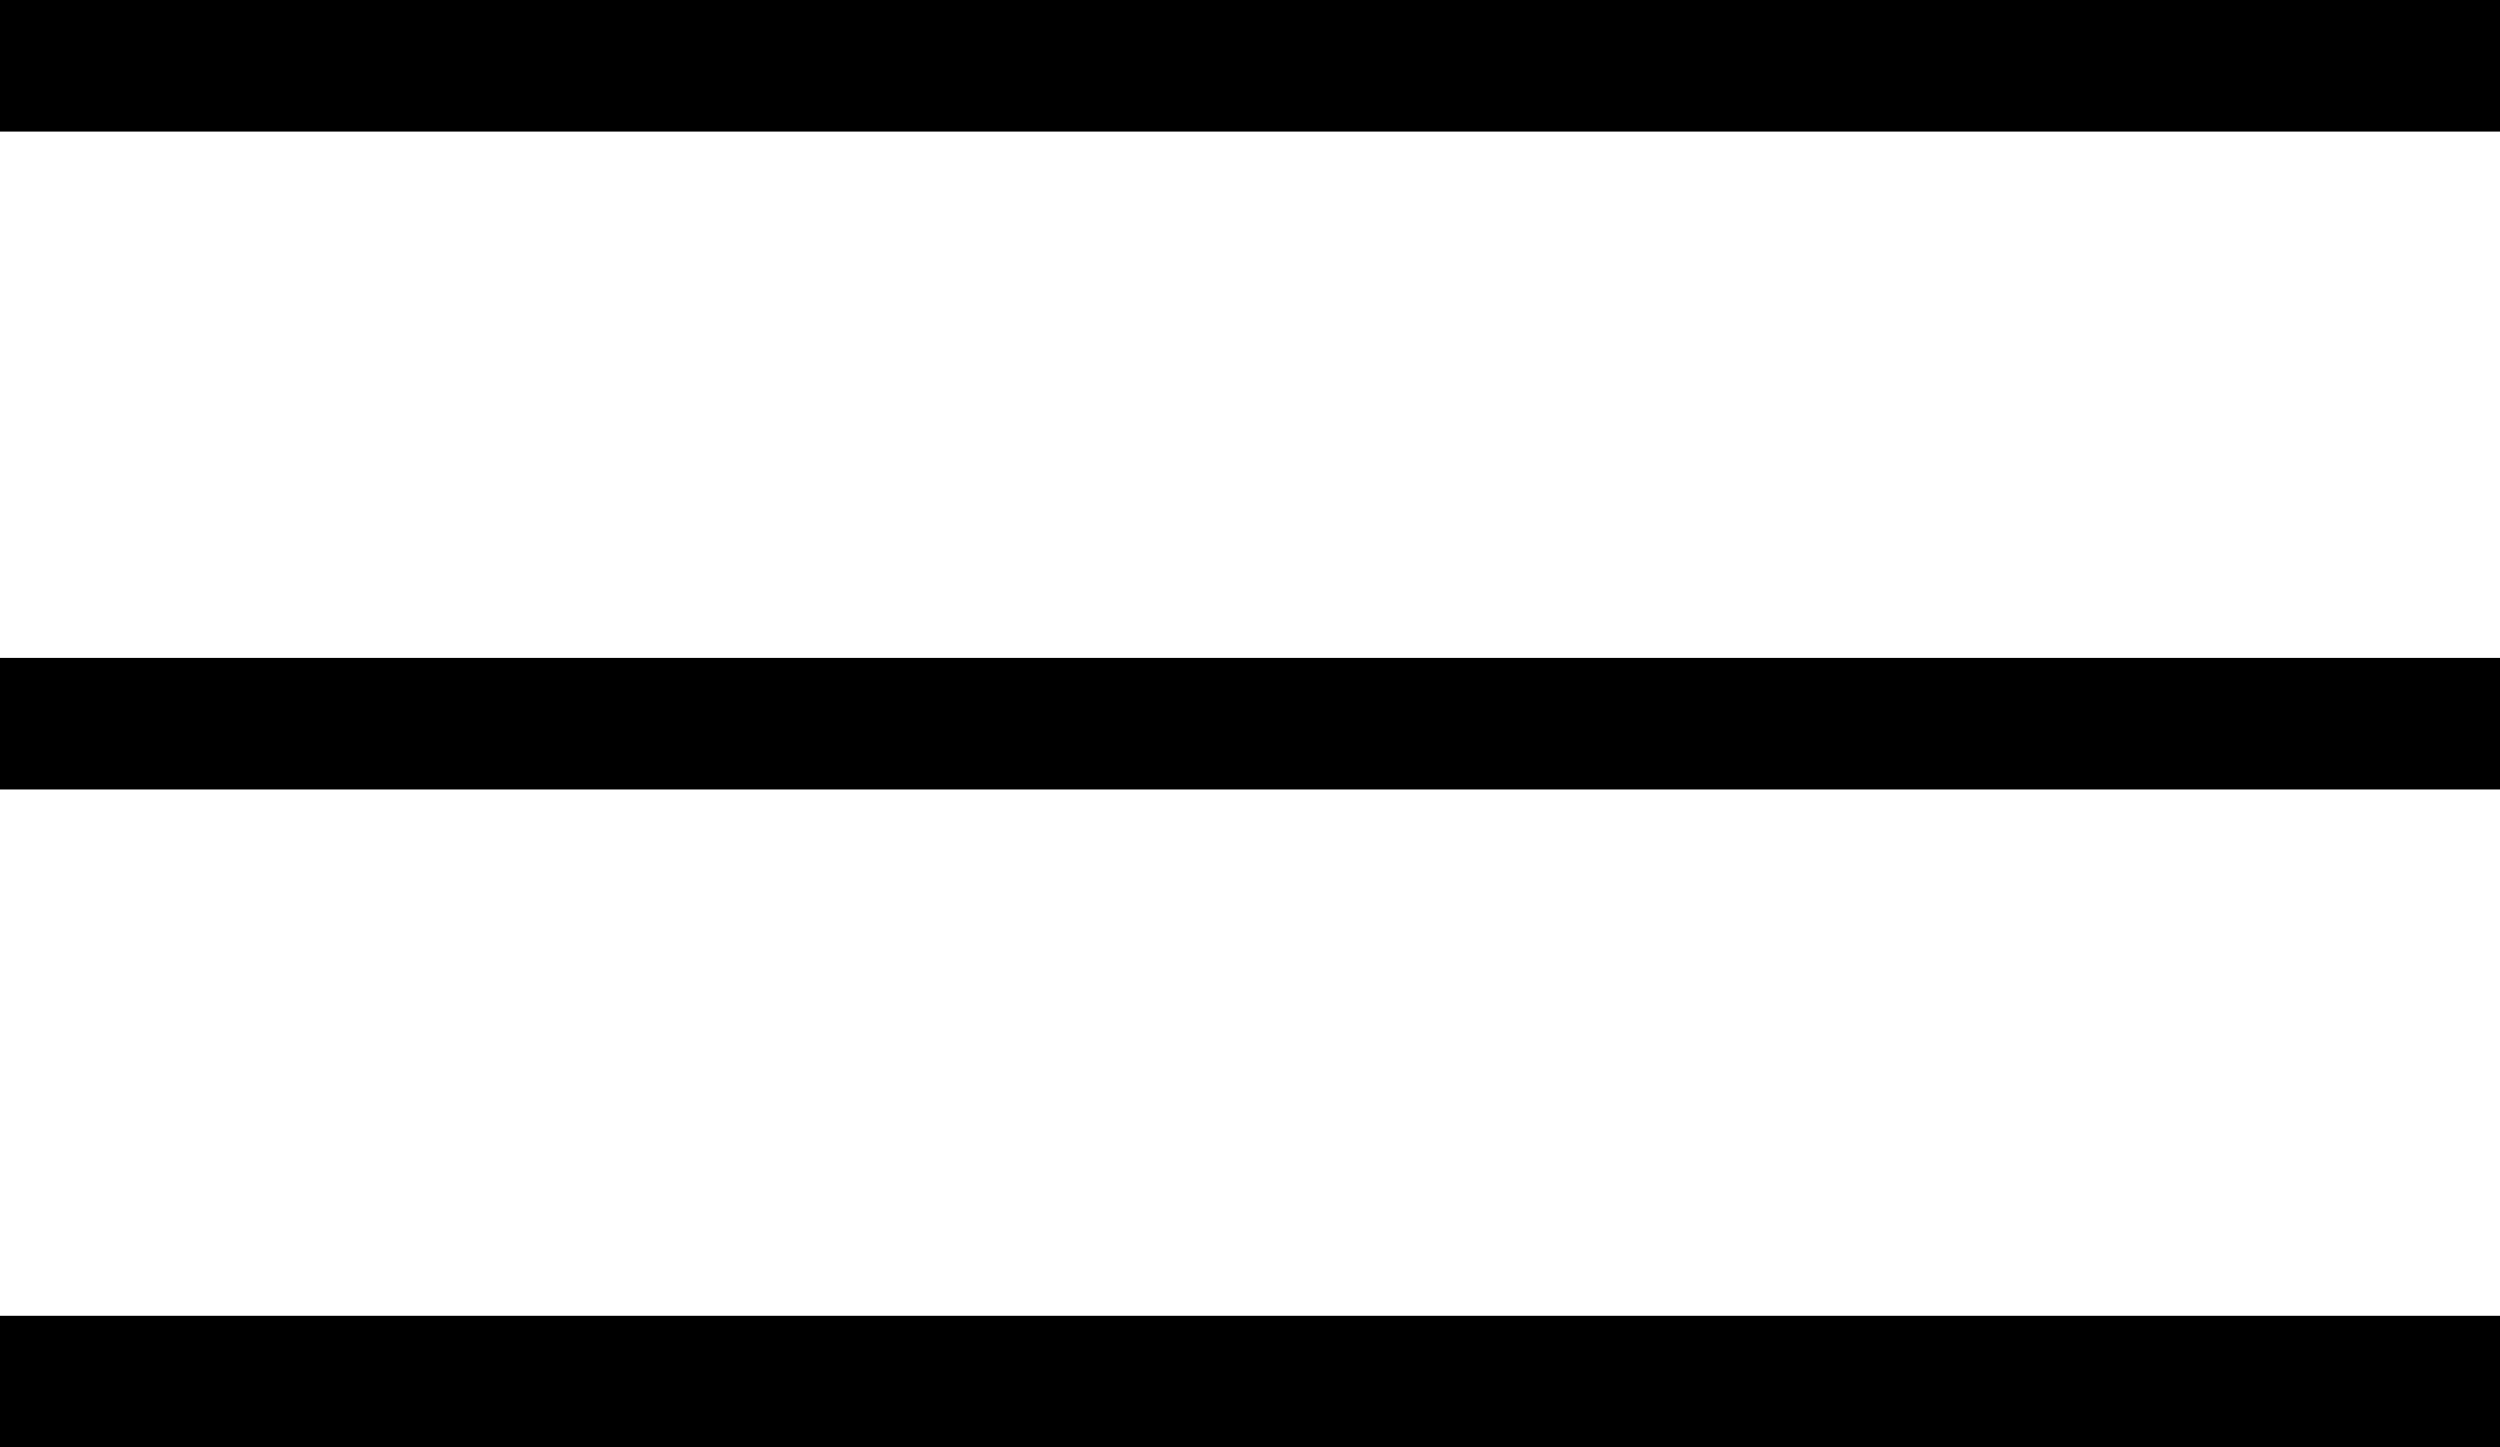
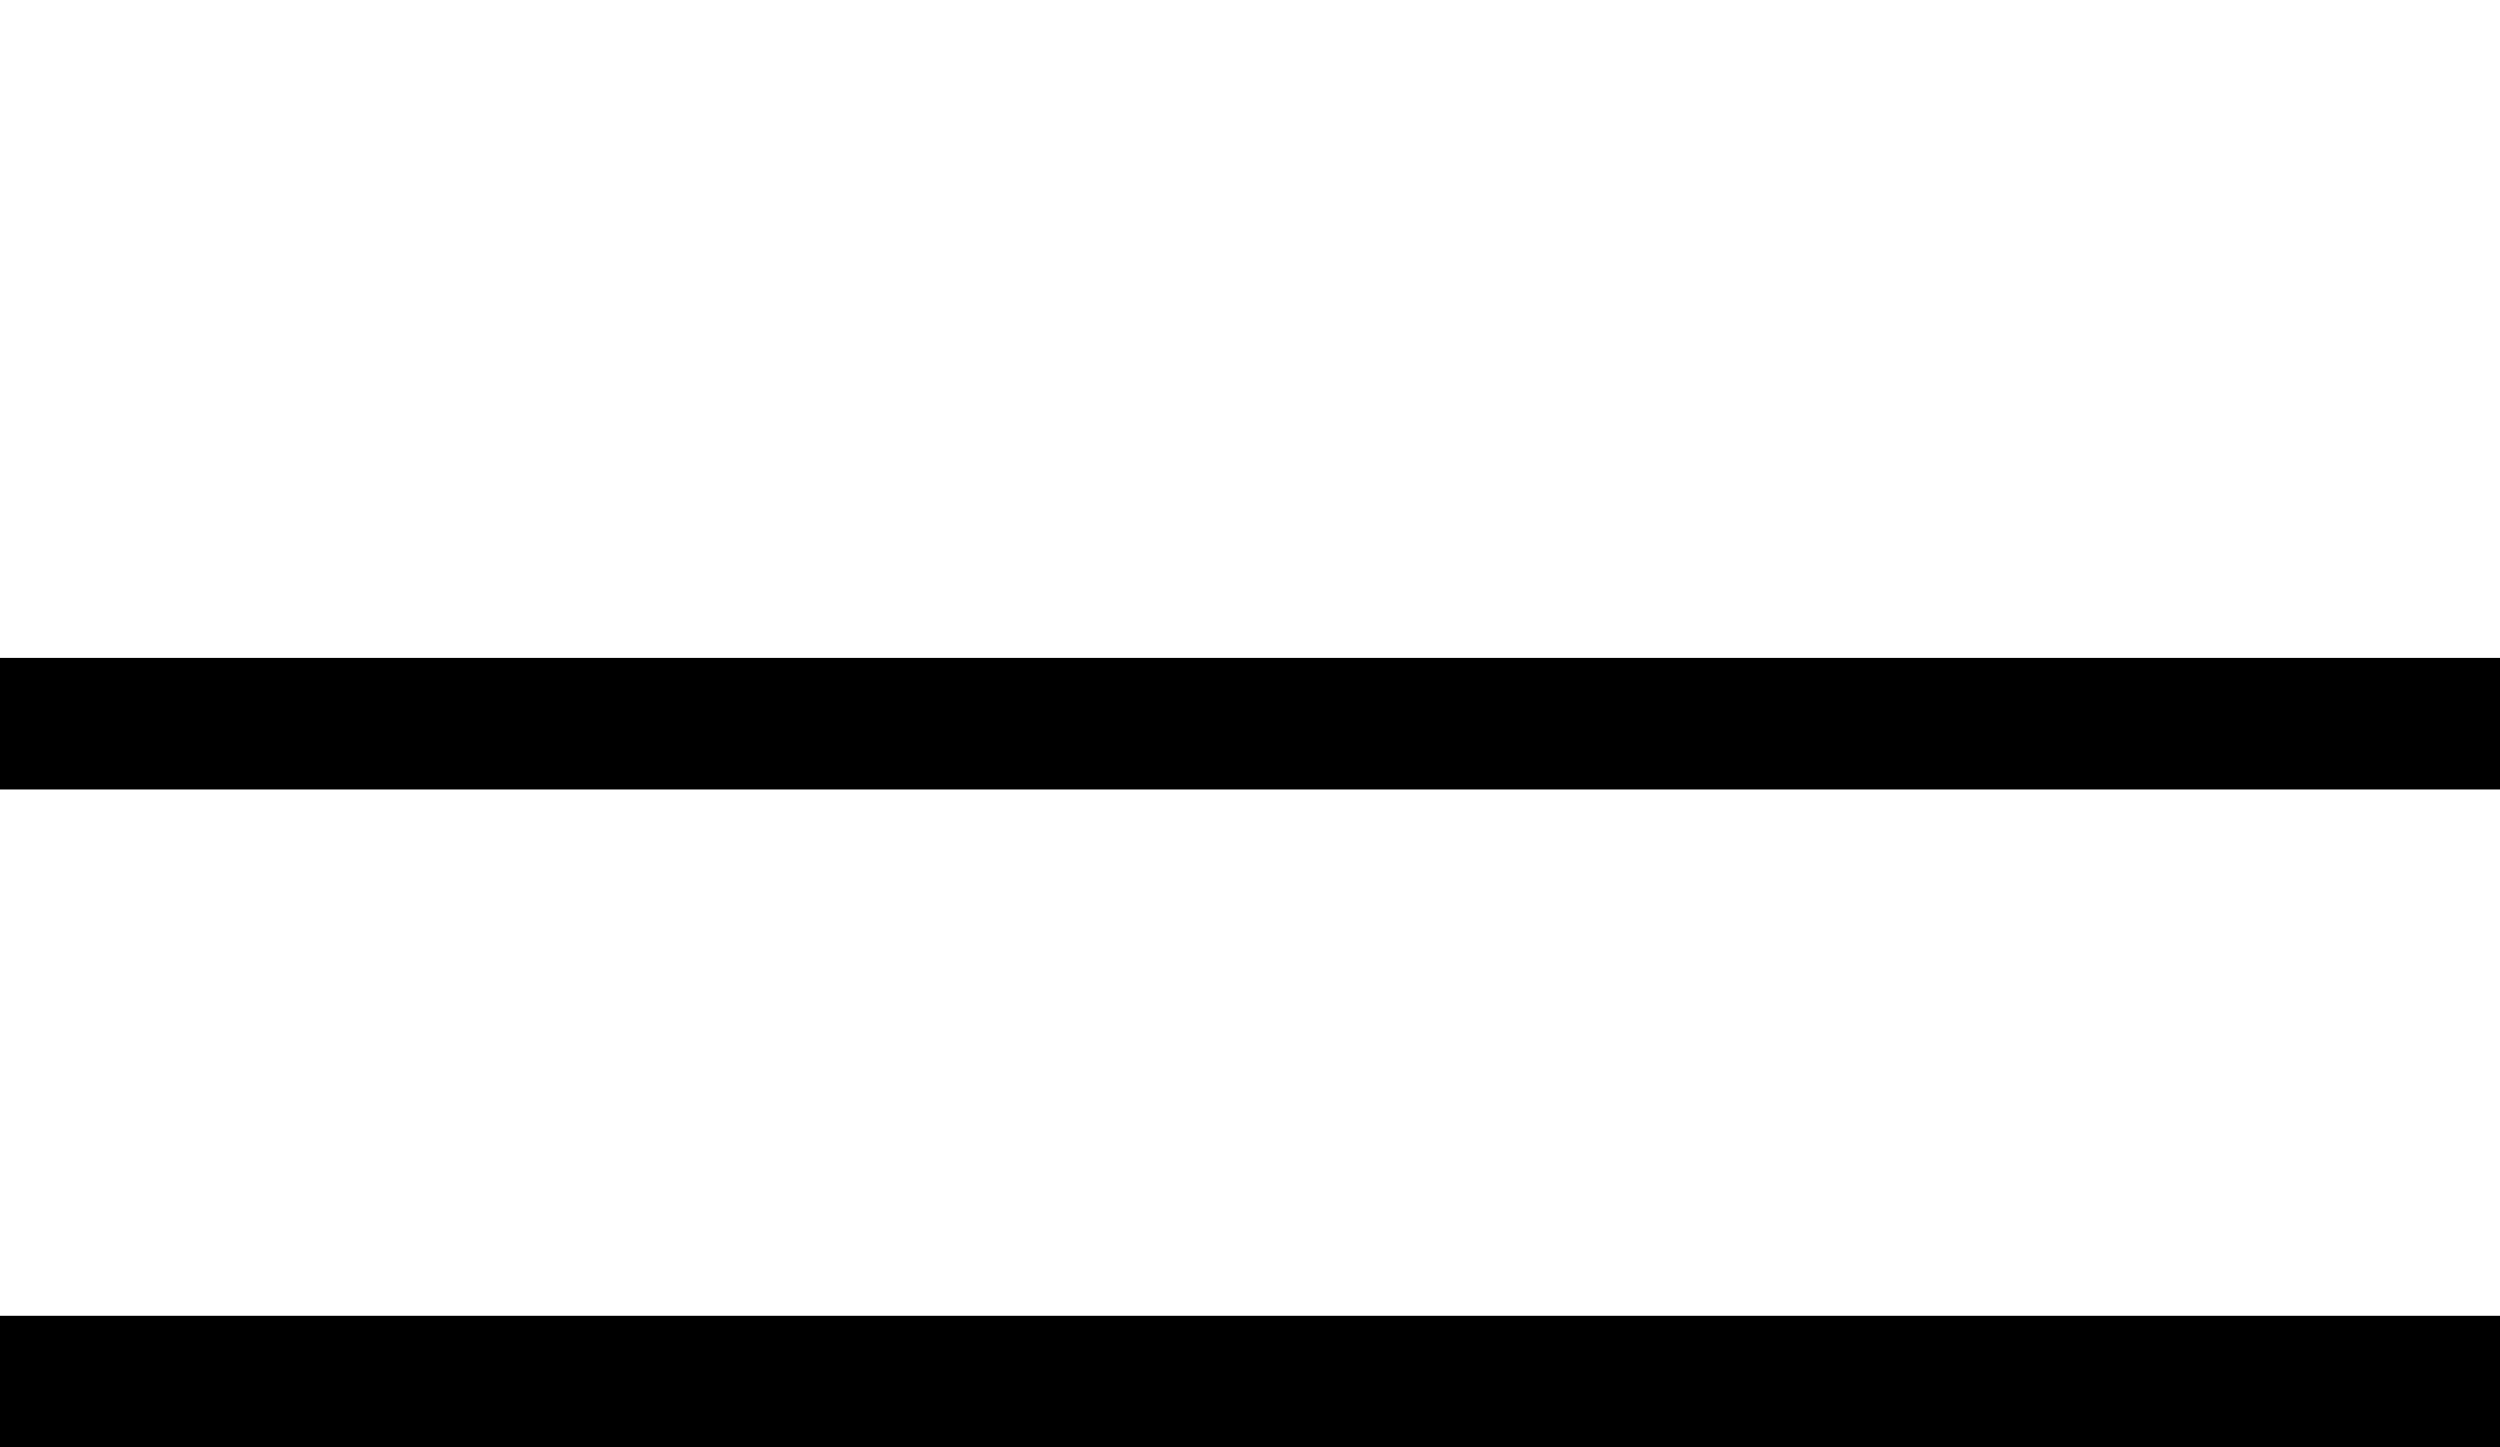
<svg xmlns="http://www.w3.org/2000/svg" width="19" height="11" viewBox="0 0 19 11">
  <g id="Group_268" data-name="Group 268" transform="translate(-25.5 -25)">
    <line id="Line_44" data-name="Line 44" x2="19" transform="translate(25.5 30.5)" fill="none" stroke="#000" stroke-width="1" />
    <line id="Line_44-2" data-name="Line 44" x2="19" transform="translate(25.5 35.5)" fill="none" stroke="#000" stroke-width="1" />
-     <line id="Line_45" data-name="Line 45" x2="19" transform="translate(25.5 25.5)" fill="none" stroke="#000" stroke-width="1" />
  </g>
</svg>